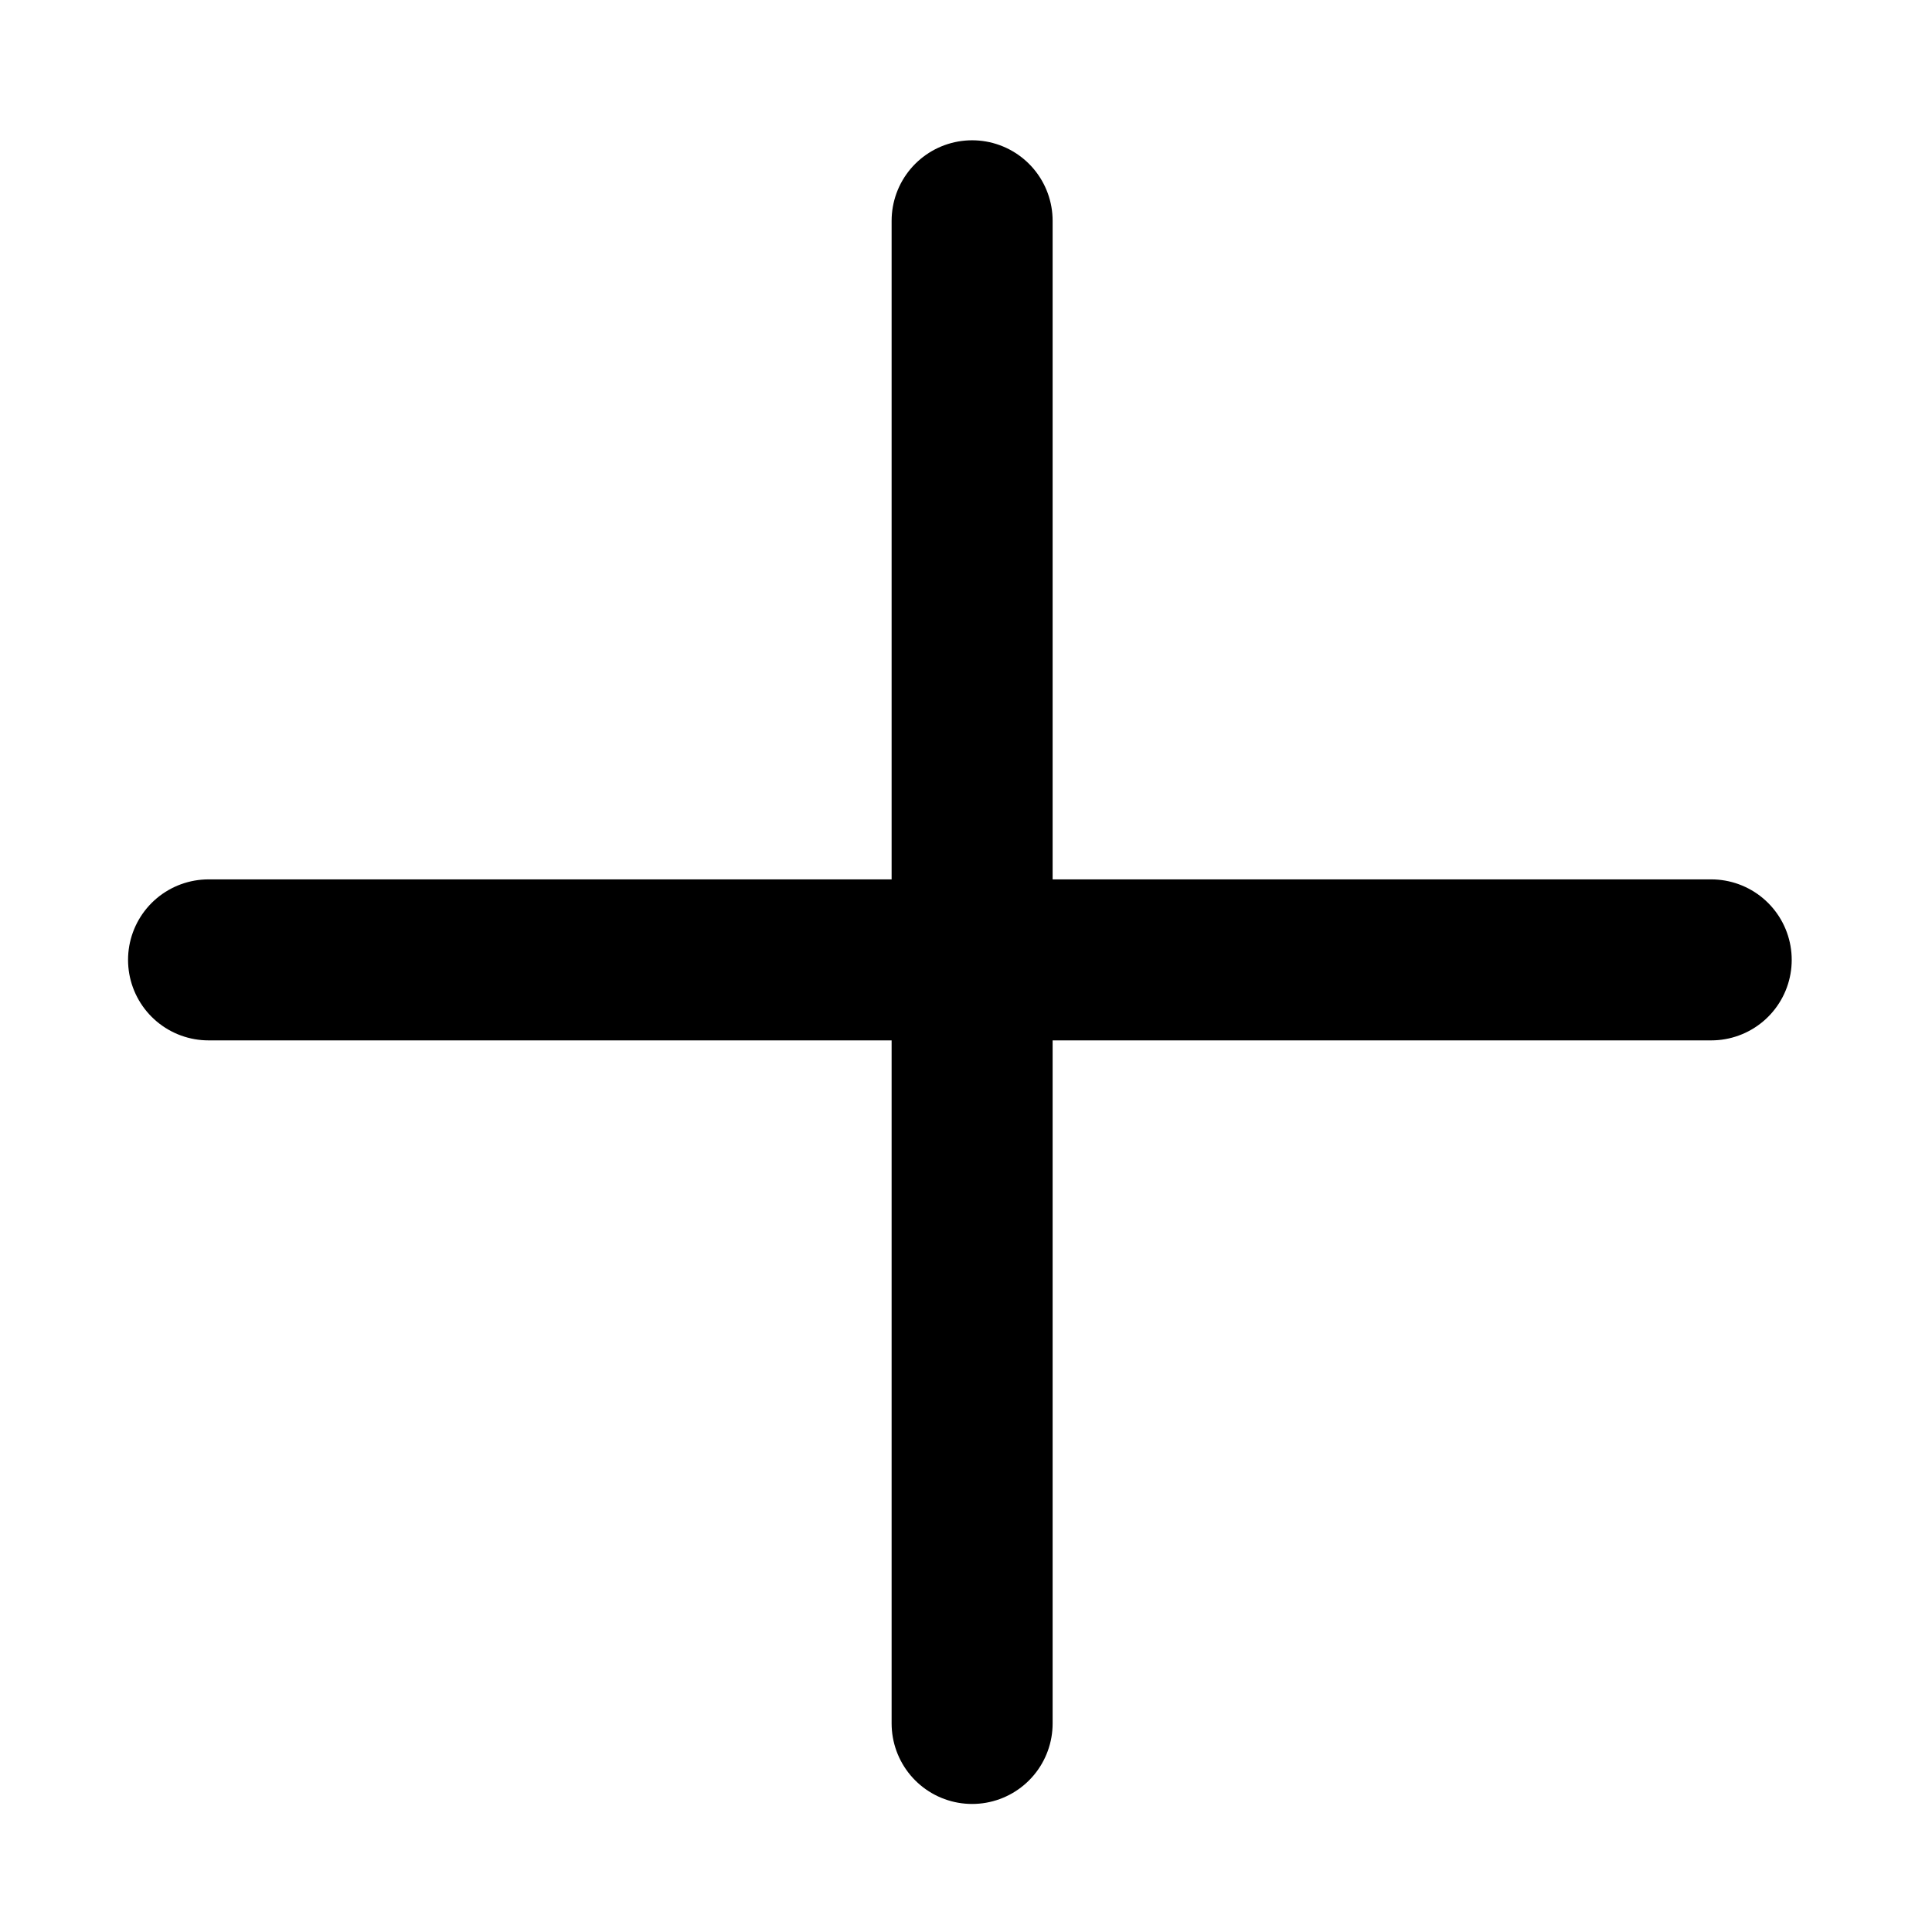
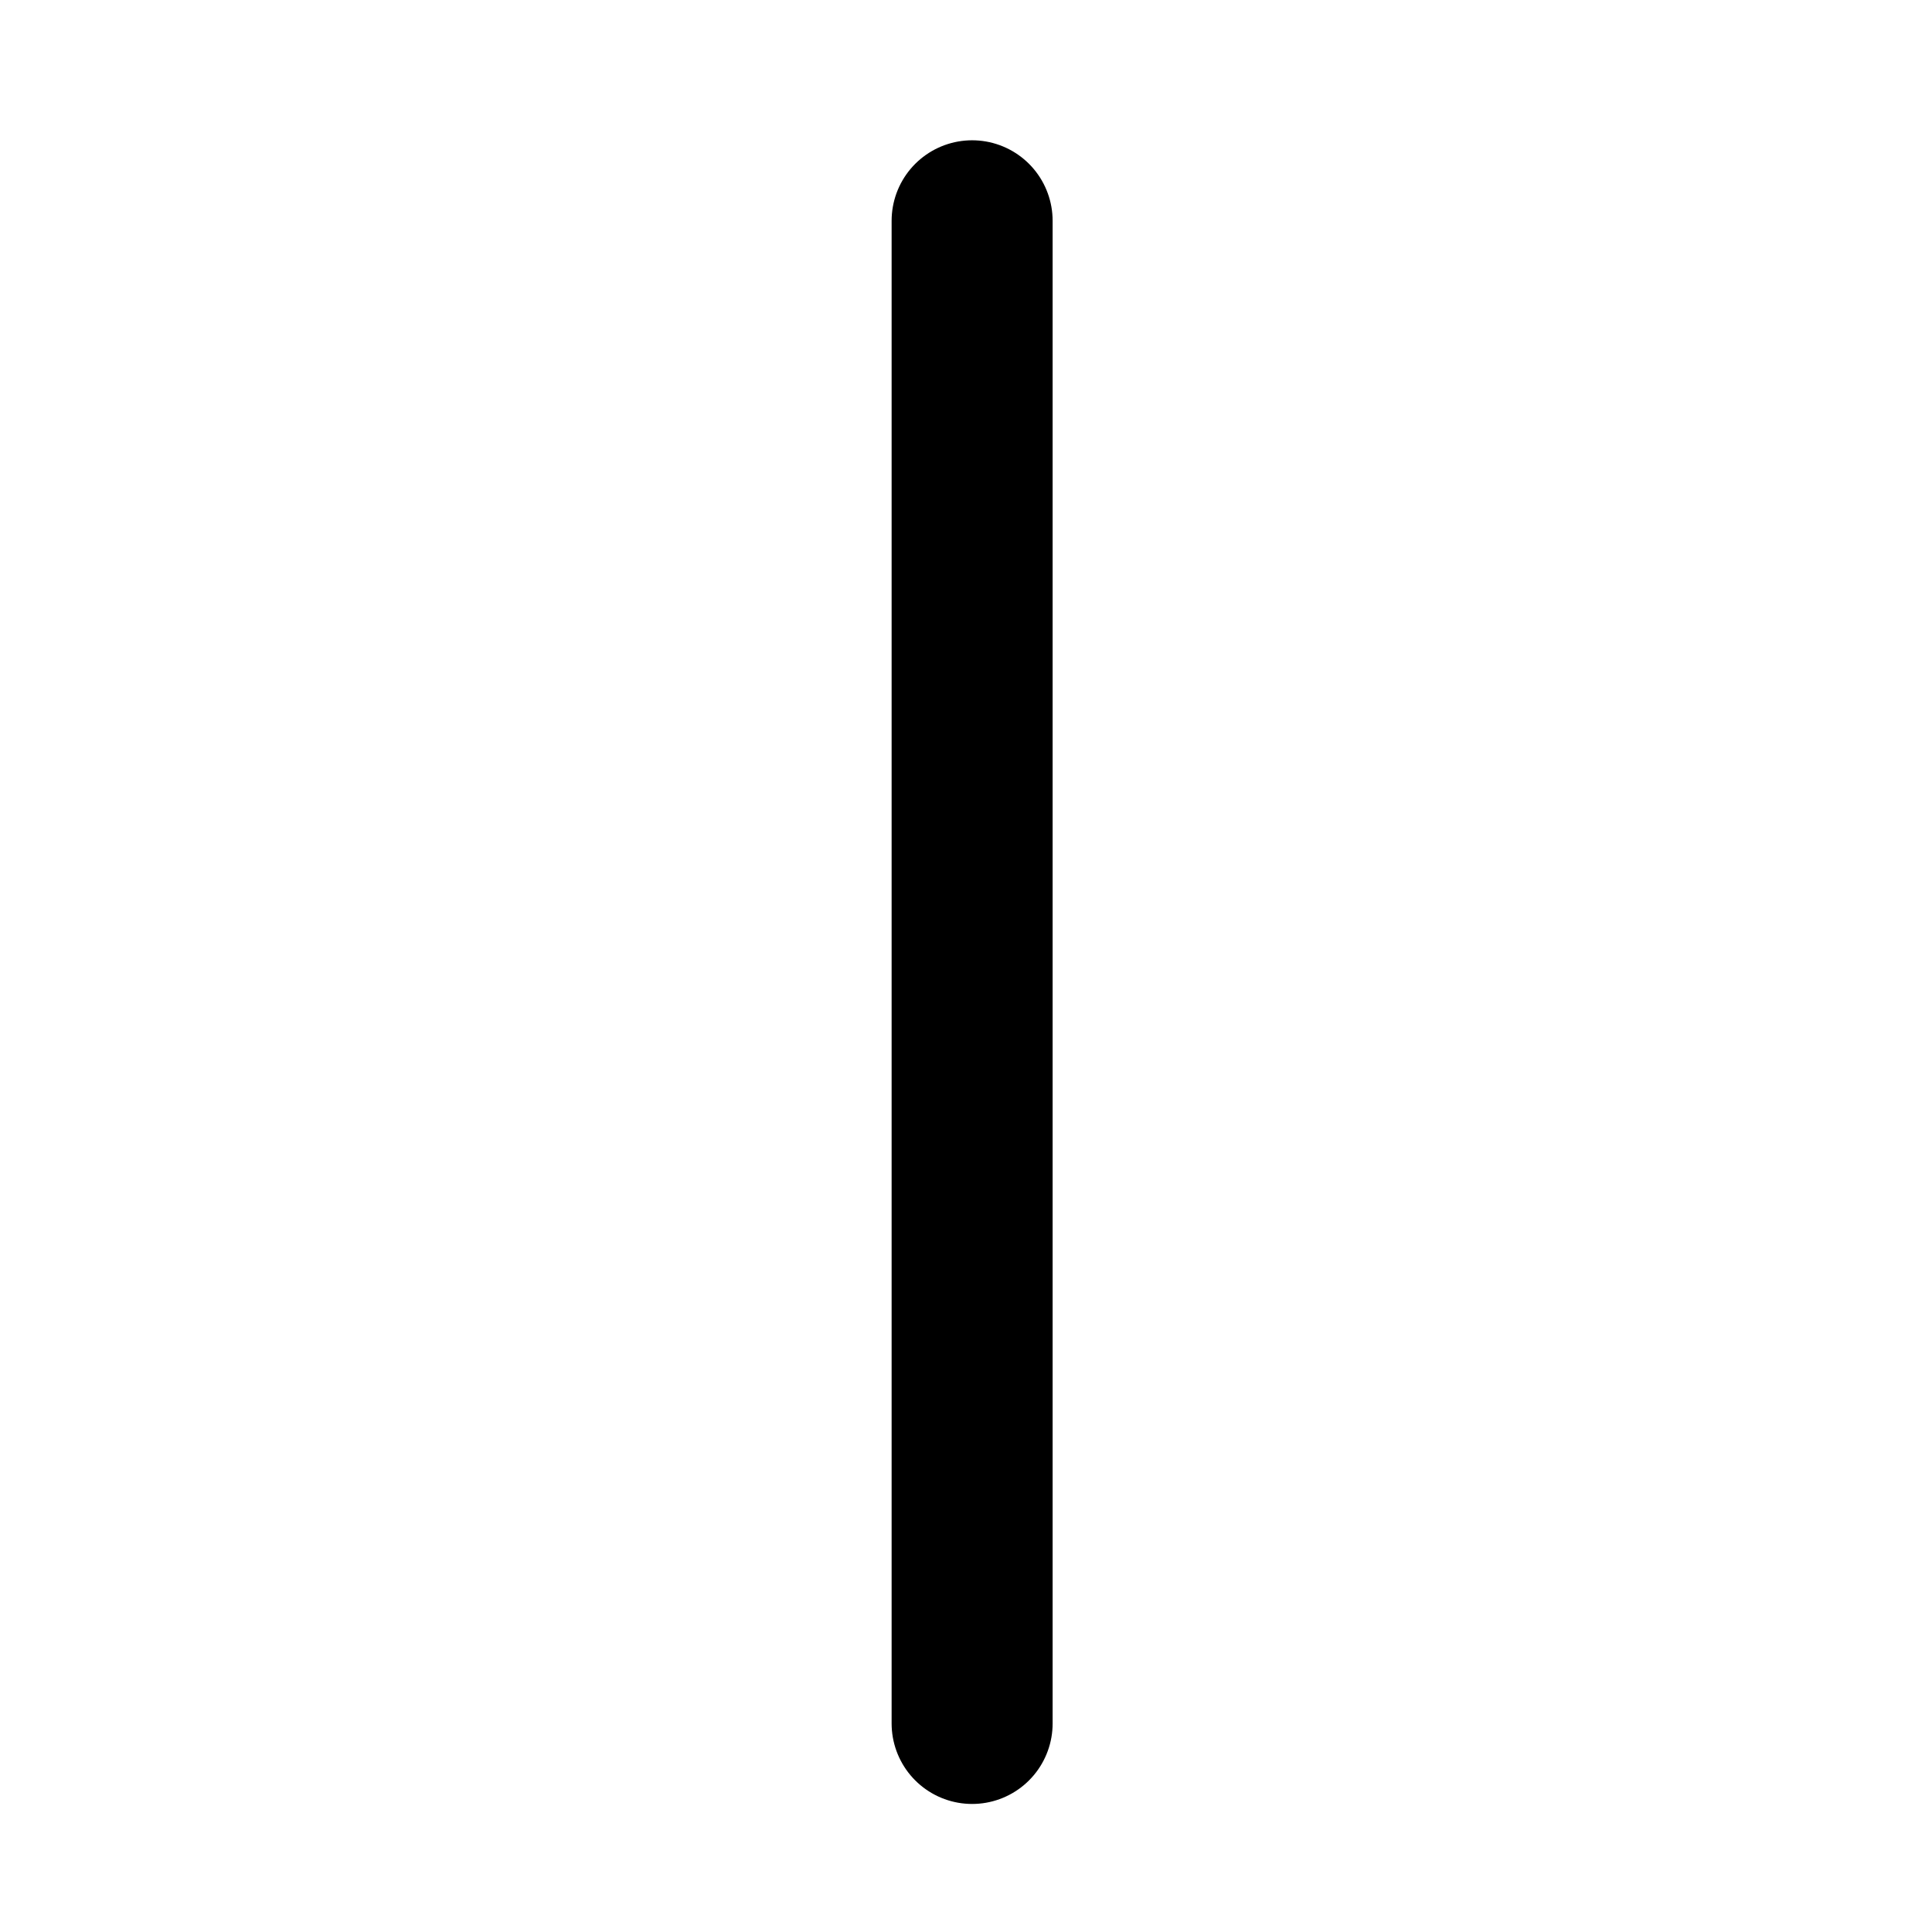
<svg xmlns="http://www.w3.org/2000/svg" width="18" height="18" viewBox="0 0 18 18" fill="none">
  <path d="M9.057 16.057V2.057" stroke="black" stroke-width="1.5" stroke-linecap="round" />
-   <path d="M1.943 8.943H15.943" stroke="black" stroke-width="1.5" stroke-linecap="round" />
</svg>